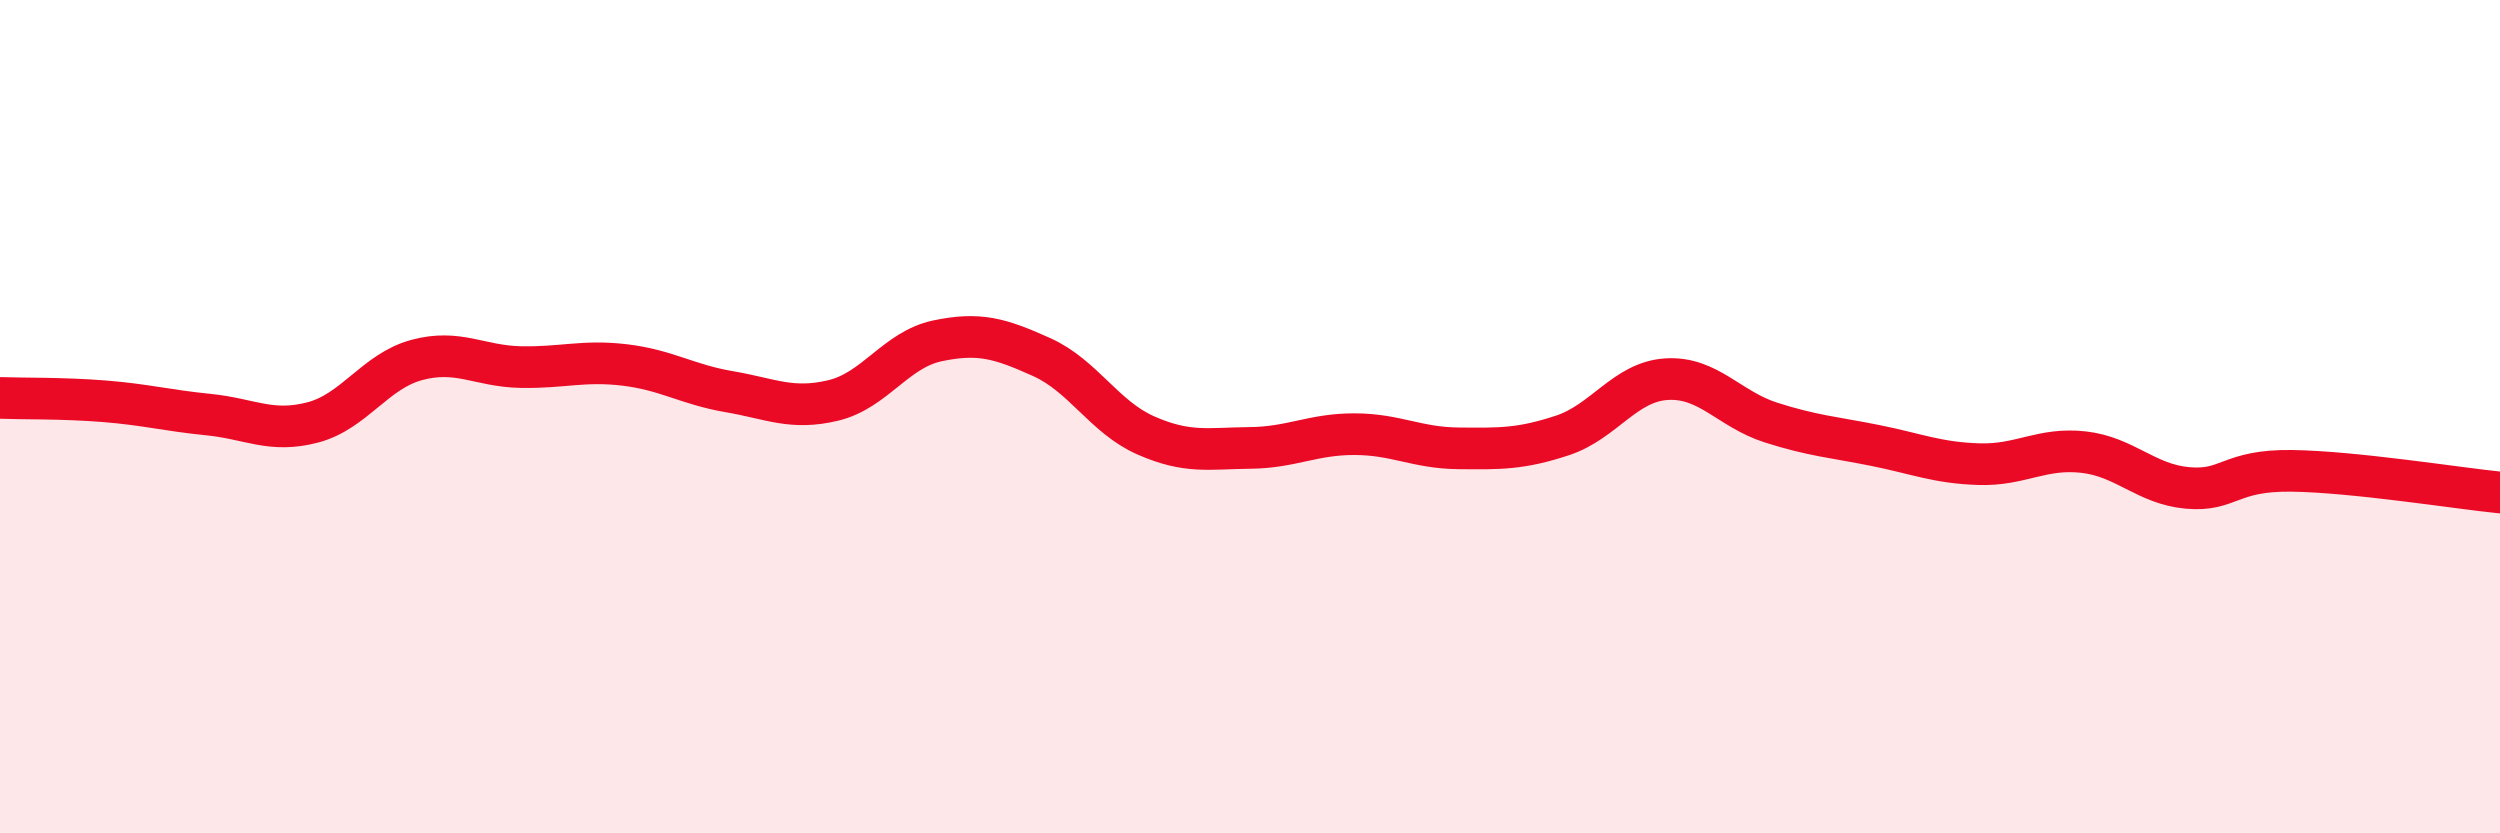
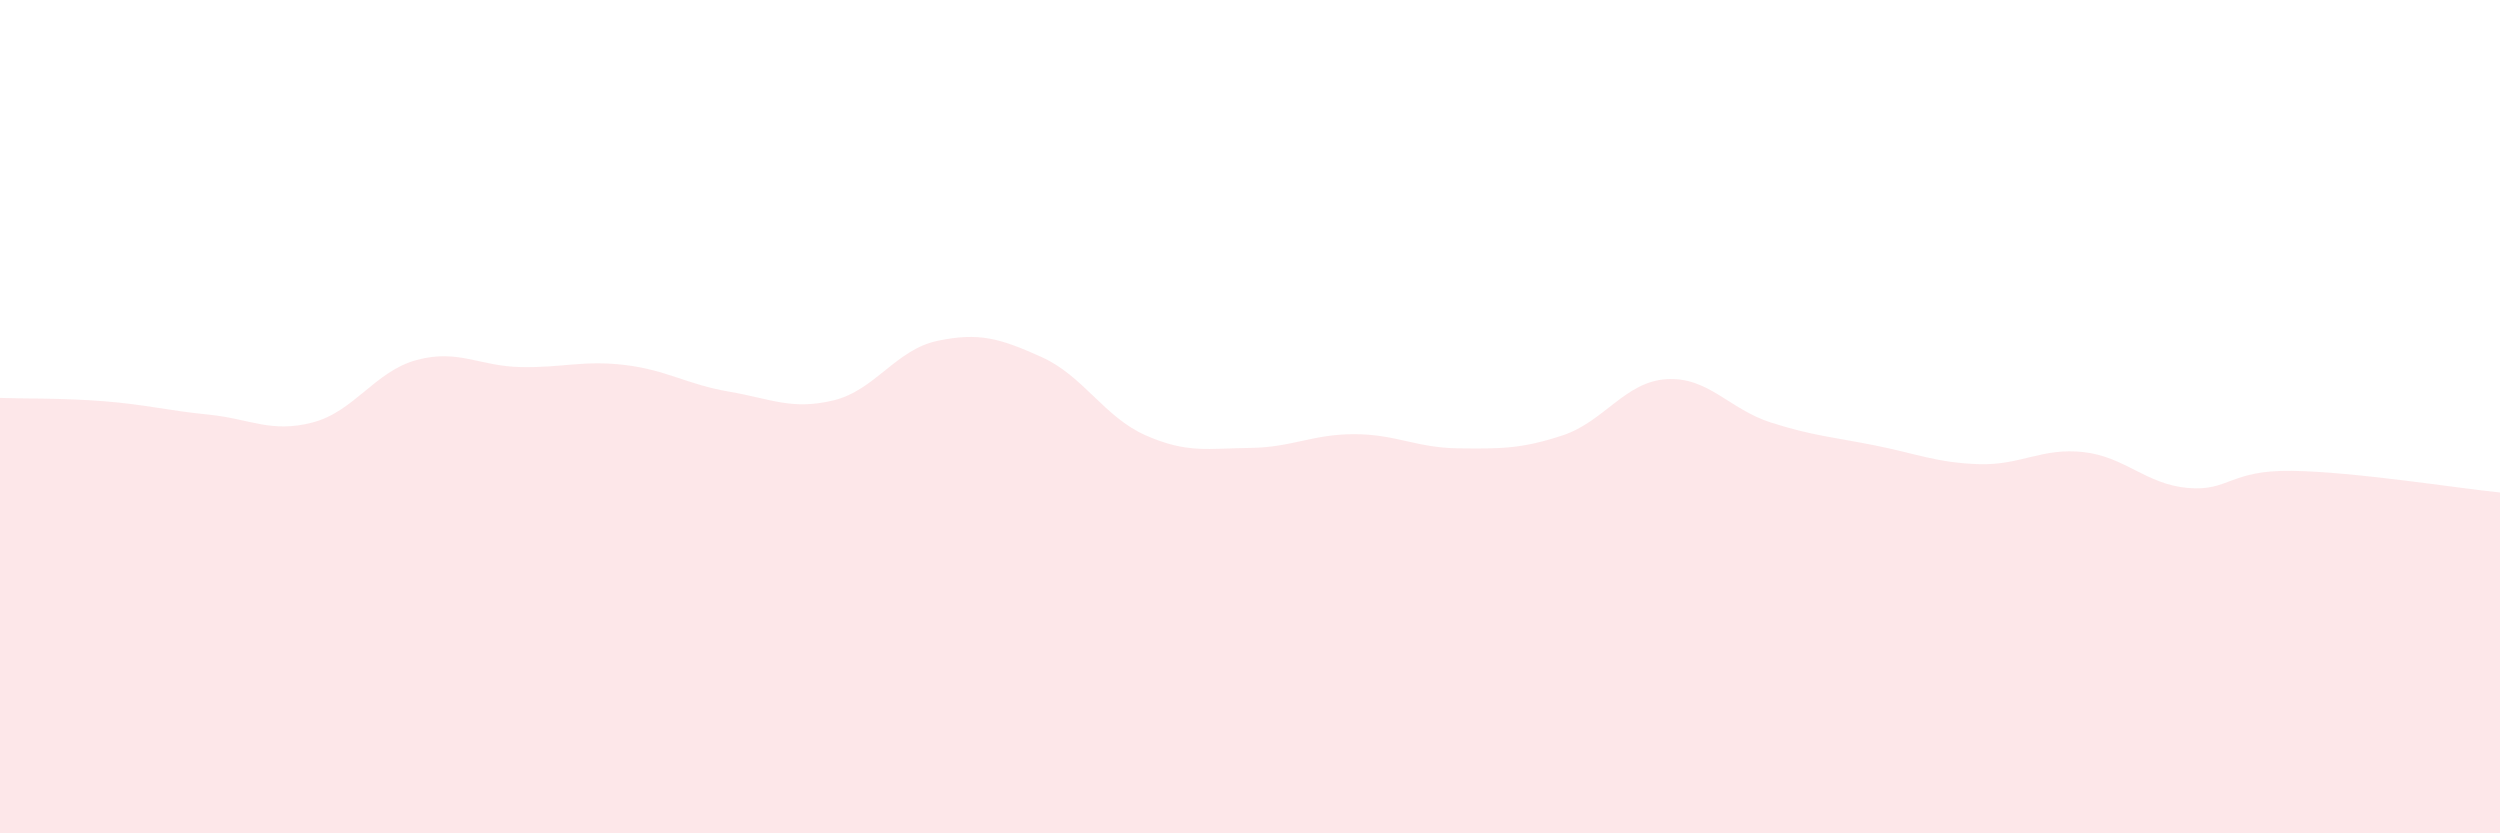
<svg xmlns="http://www.w3.org/2000/svg" width="60" height="20" viewBox="0 0 60 20">
  <path d="M 0,9.55 C 0.5,9.57 1.5,9.55 2.5,9.63 C 3.5,9.71 4,9.85 5,9.95 C 6,10.05 6.5,10.4 7.5,10.14 C 8.5,9.88 9,8.91 10,8.64 C 11,8.37 11.5,8.79 12.5,8.81 C 13.5,8.83 14,8.64 15,8.76 C 16,8.88 16.5,9.23 17.5,9.4 C 18.5,9.57 19,9.85 20,9.61 C 21,9.37 21.5,8.39 22.5,8.18 C 23.5,7.97 24,8.12 25,8.57 C 26,9.02 26.5,10.01 27.5,10.45 C 28.5,10.89 29,10.76 30,10.75 C 31,10.74 31.5,10.42 32.5,10.42 C 33.5,10.42 34,10.75 35,10.76 C 36,10.77 36.5,10.78 37.5,10.45 C 38.5,10.12 39,9.16 40,9.1 C 41,9.04 41.5,9.82 42.5,10.14 C 43.5,10.46 44,10.49 45,10.69 C 46,10.89 46.5,11.11 47.5,11.14 C 48.5,11.17 49,10.74 50,10.85 C 51,10.96 51.5,11.62 52.5,11.71 C 53.5,11.8 53.5,11.28 55,11.3 C 56.5,11.32 59,11.72 60,11.82L60 20L0 20Z" fill="#EB0A25" opacity="0.1" stroke-linecap="round" stroke-linejoin="round" />
-   <path d="M 0,9.55 C 0.5,9.57 1.5,9.55 2.5,9.63 C 3.5,9.71 4,9.85 5,9.95 C 6,10.05 6.5,10.4 7.5,10.14 C 8.5,9.88 9,8.91 10,8.64 C 11,8.37 11.5,8.79 12.5,8.81 C 13.5,8.83 14,8.64 15,8.76 C 16,8.88 16.5,9.23 17.5,9.4 C 18.5,9.57 19,9.85 20,9.61 C 21,9.37 21.5,8.39 22.5,8.18 C 23.5,7.97 24,8.12 25,8.57 C 26,9.02 26.5,10.01 27.5,10.45 C 28.5,10.89 29,10.76 30,10.75 C 31,10.74 31.5,10.42 32.5,10.42 C 33.5,10.42 34,10.75 35,10.76 C 36,10.77 36.5,10.78 37.5,10.45 C 38.5,10.12 39,9.16 40,9.1 C 41,9.04 41.5,9.82 42.5,10.14 C 43.5,10.46 44,10.49 45,10.69 C 46,10.89 46.5,11.11 47.5,11.14 C 48.5,11.17 49,10.74 50,10.85 C 51,10.96 51.5,11.62 52.5,11.71 C 53.5,11.8 53.5,11.28 55,11.3 C 56.5,11.32 59,11.72 60,11.82" stroke="#EB0A25" stroke-width="1" fill="none" stroke-linecap="round" stroke-linejoin="round" />
</svg>